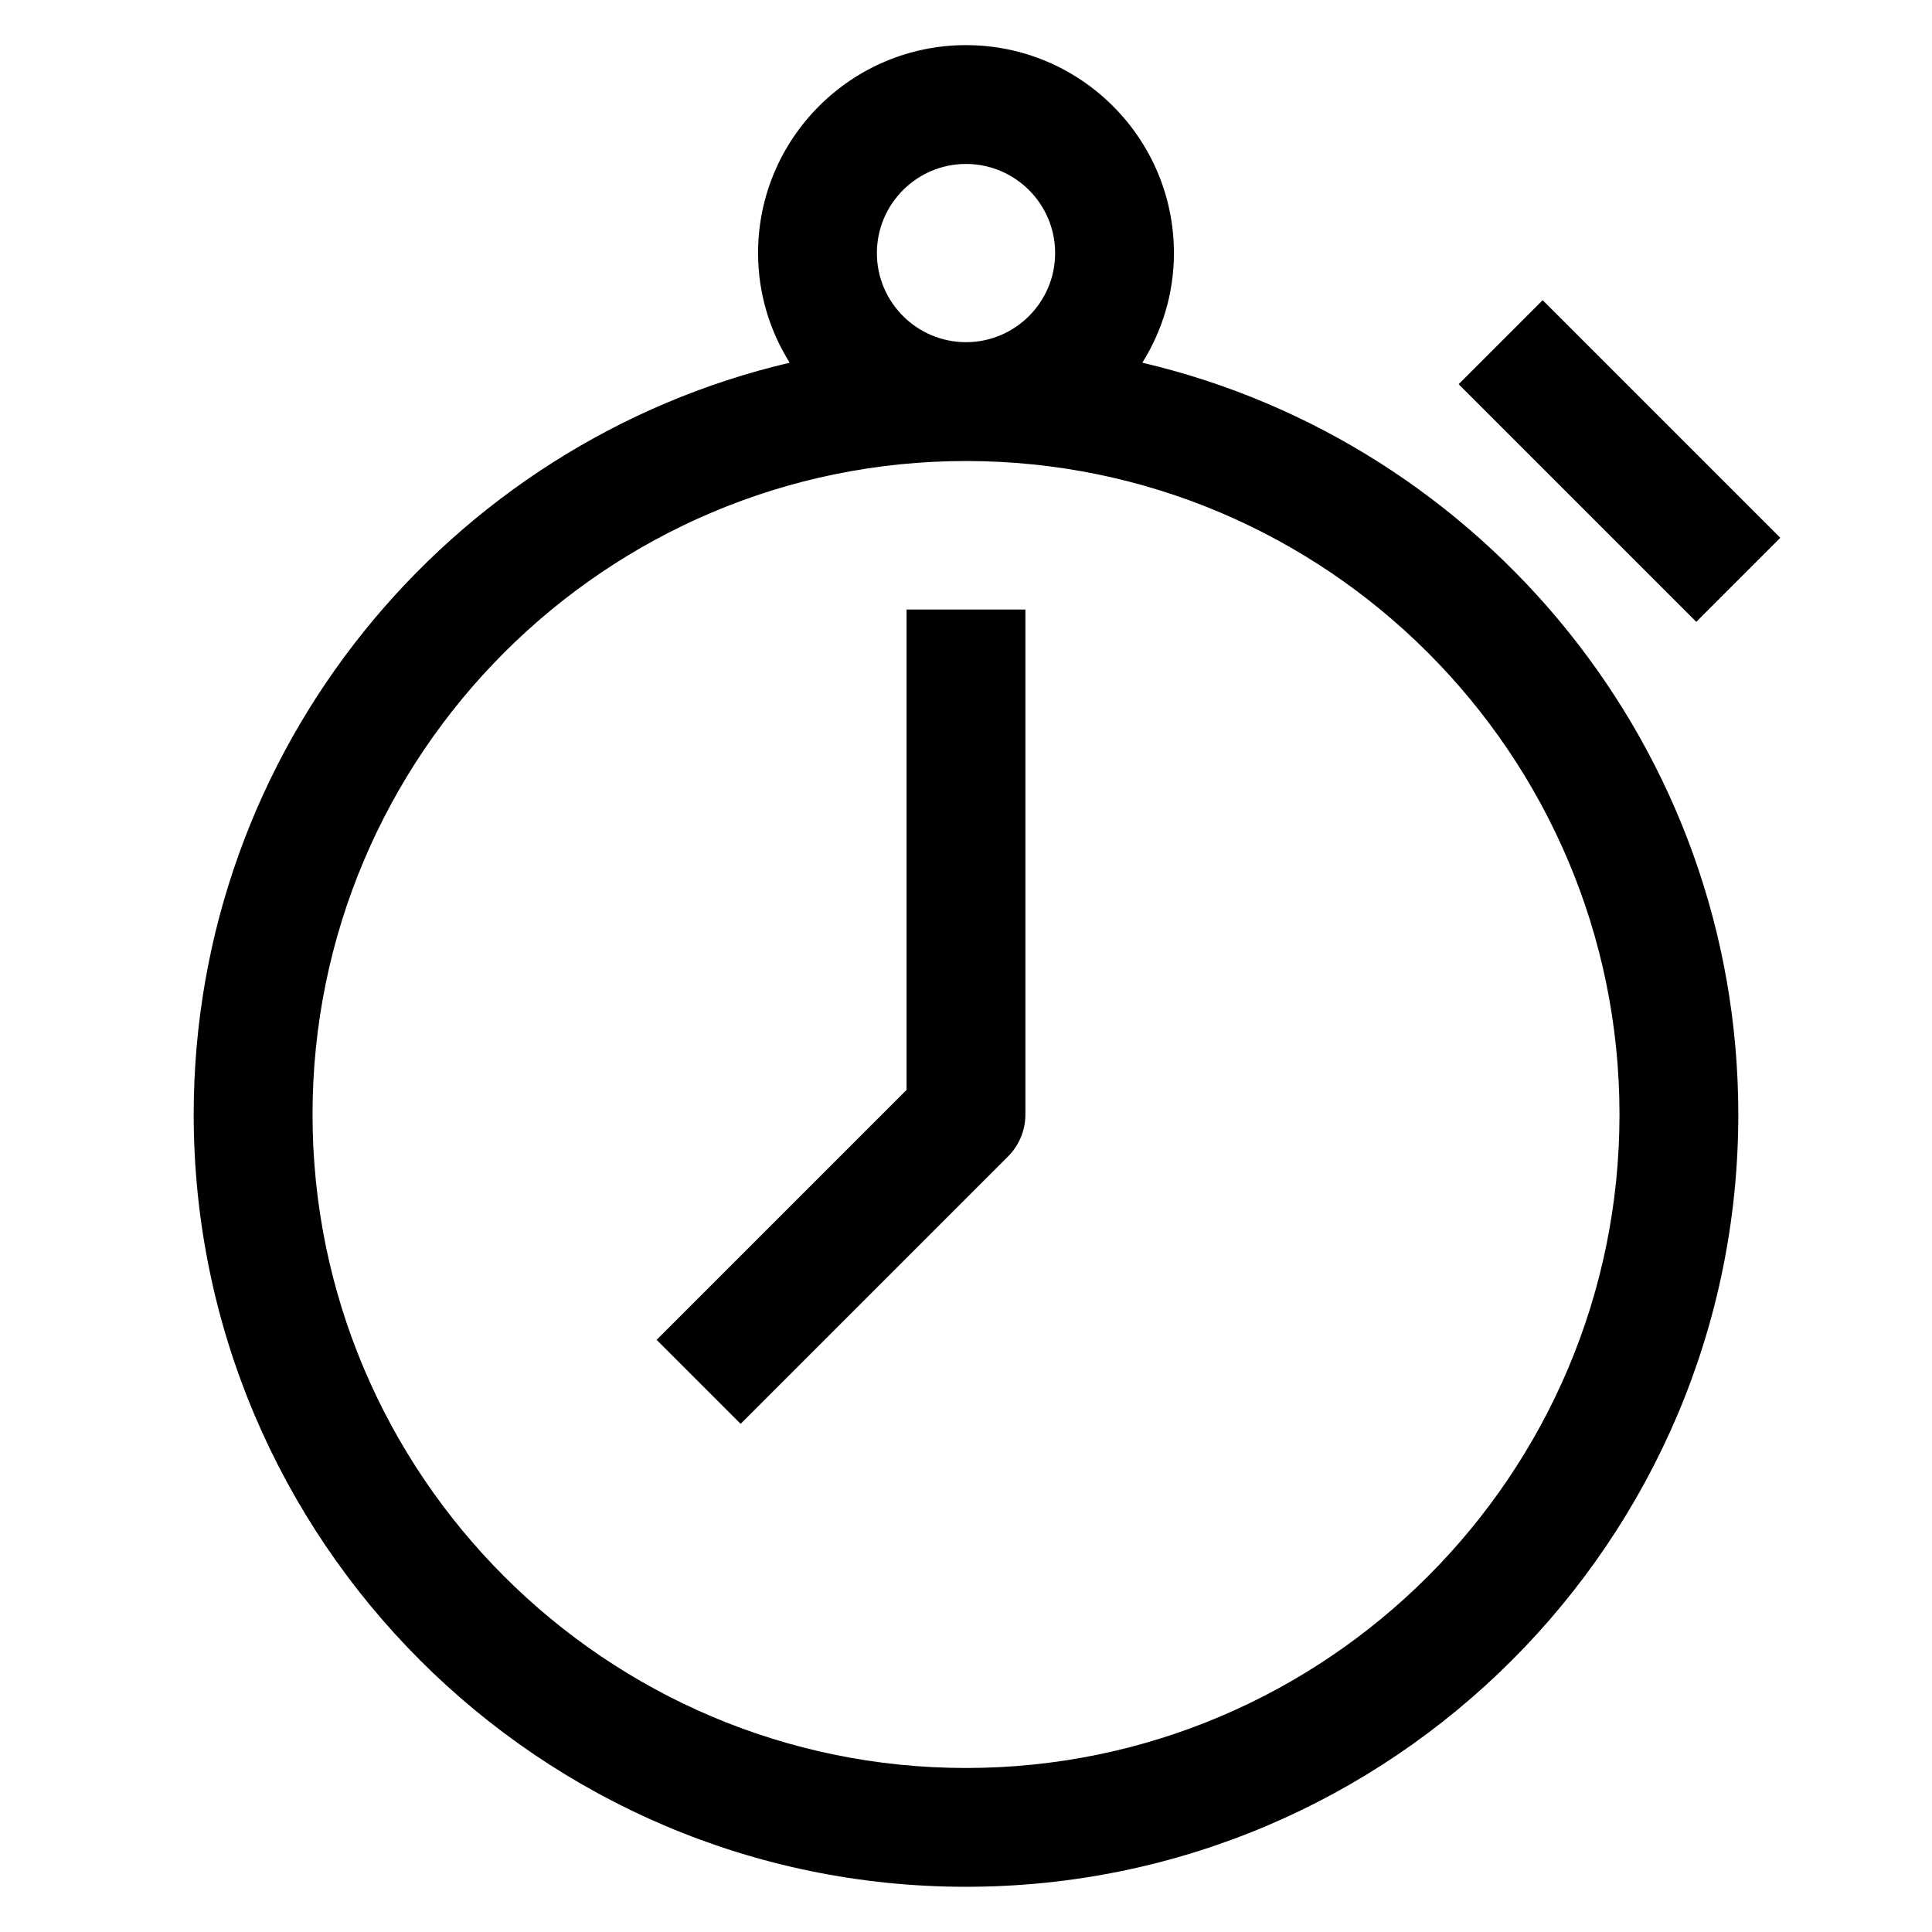
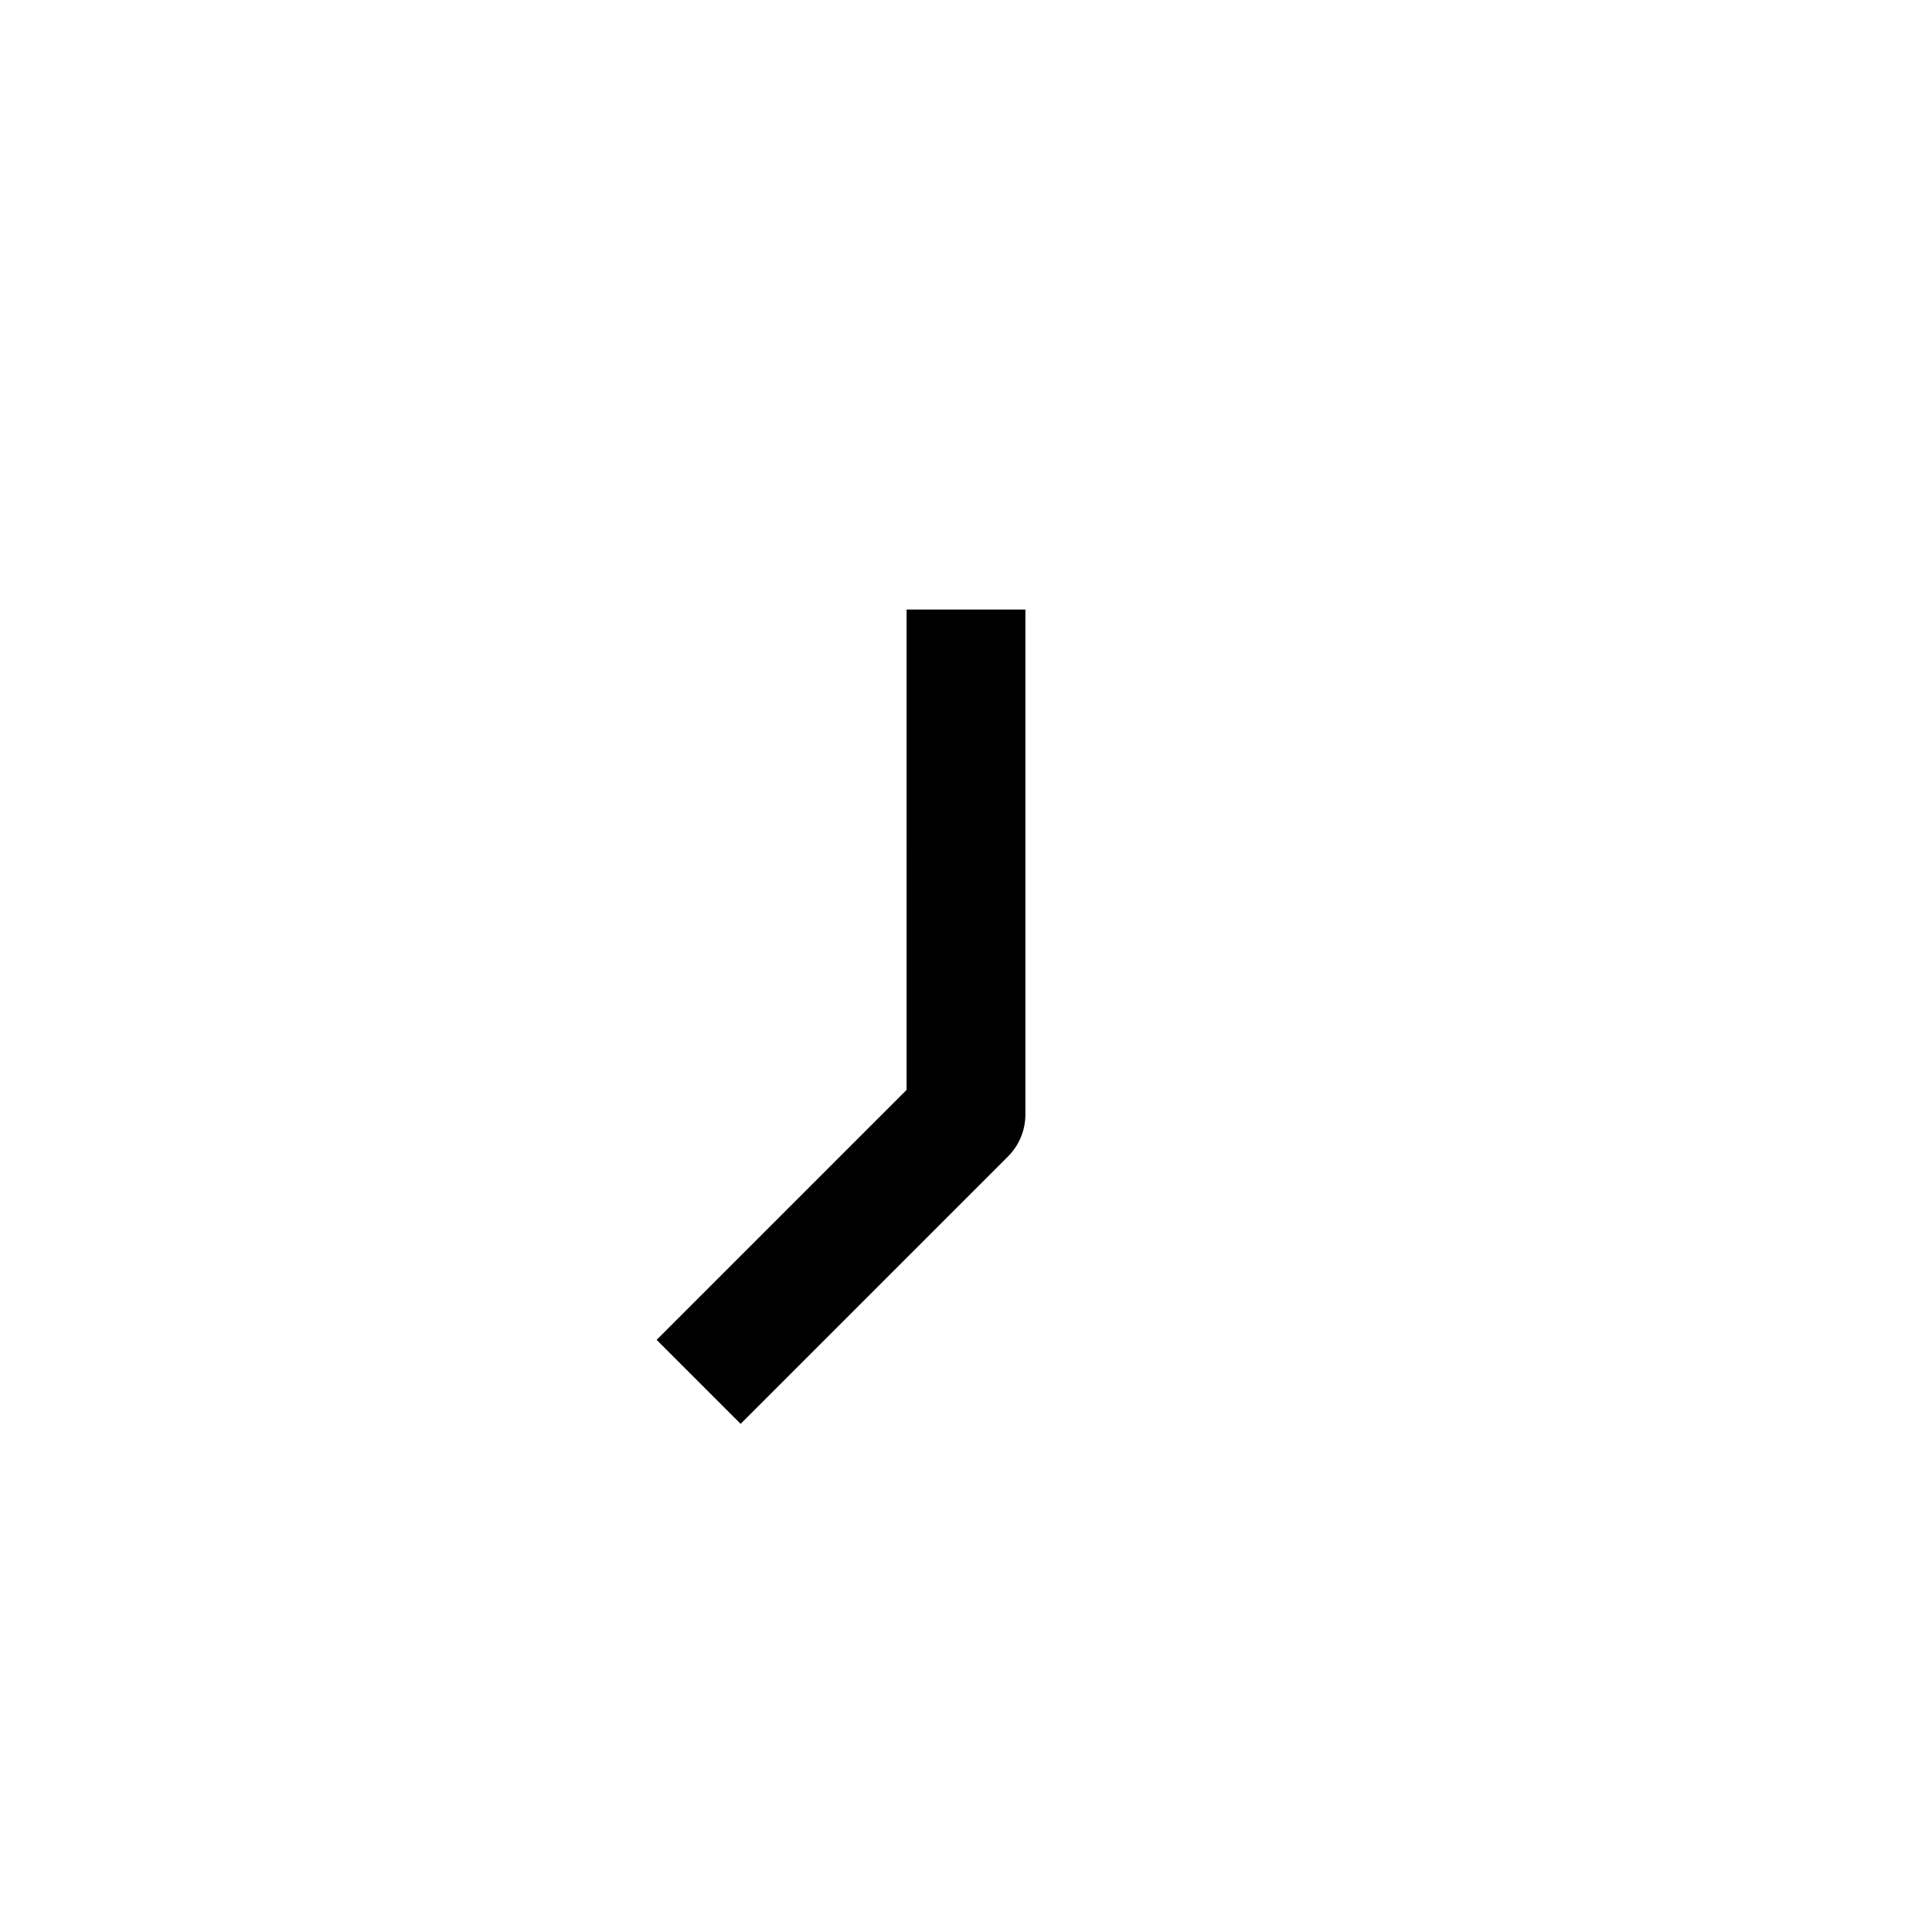
<svg xmlns="http://www.w3.org/2000/svg" fill="#000000" width="800px" height="800px" version="1.1" viewBox="144 144 512 512">
  <g>
-     <path d="m446.73 240.12c5.273-8.445 8.375-18.387 8.375-29.055 0-30.379-24.719-55.105-55.105-55.105-30.387 0-55.105 24.727-55.105 55.105 0 10.668 3.102 20.609 8.375 29.055-90.398 21.207-157.94 102.45-157.94 199.23 0 112.86 91.82 204.67 204.67 204.67 112.85 0 204.67-91.812 204.67-204.67 0.004-96.781-67.539-178.03-157.94-199.23zm-70.344-29.055c0-13.02 10.598-23.617 23.617-23.617s23.617 10.598 23.617 23.617c0 13.02-10.598 23.617-23.617 23.617-13.023 0-23.617-10.598-23.617-23.617zm23.617 401.47c-95.496 0-173.18-77.688-173.18-173.18s77.688-173.18 173.18-173.18 173.18 77.688 173.18 173.18-77.691 173.18-173.18 173.18z" />
-     <path d="m552.82 223.55 62.977 62.977-22.266 22.266-62.977-62.977z" />
    <path d="m384.25 432.84-66.234 66.234 22.262 22.262 70.848-70.848c2.953-2.949 4.613-6.957 4.613-11.129v-133.82h-31.488z" />
  </g>
</svg>